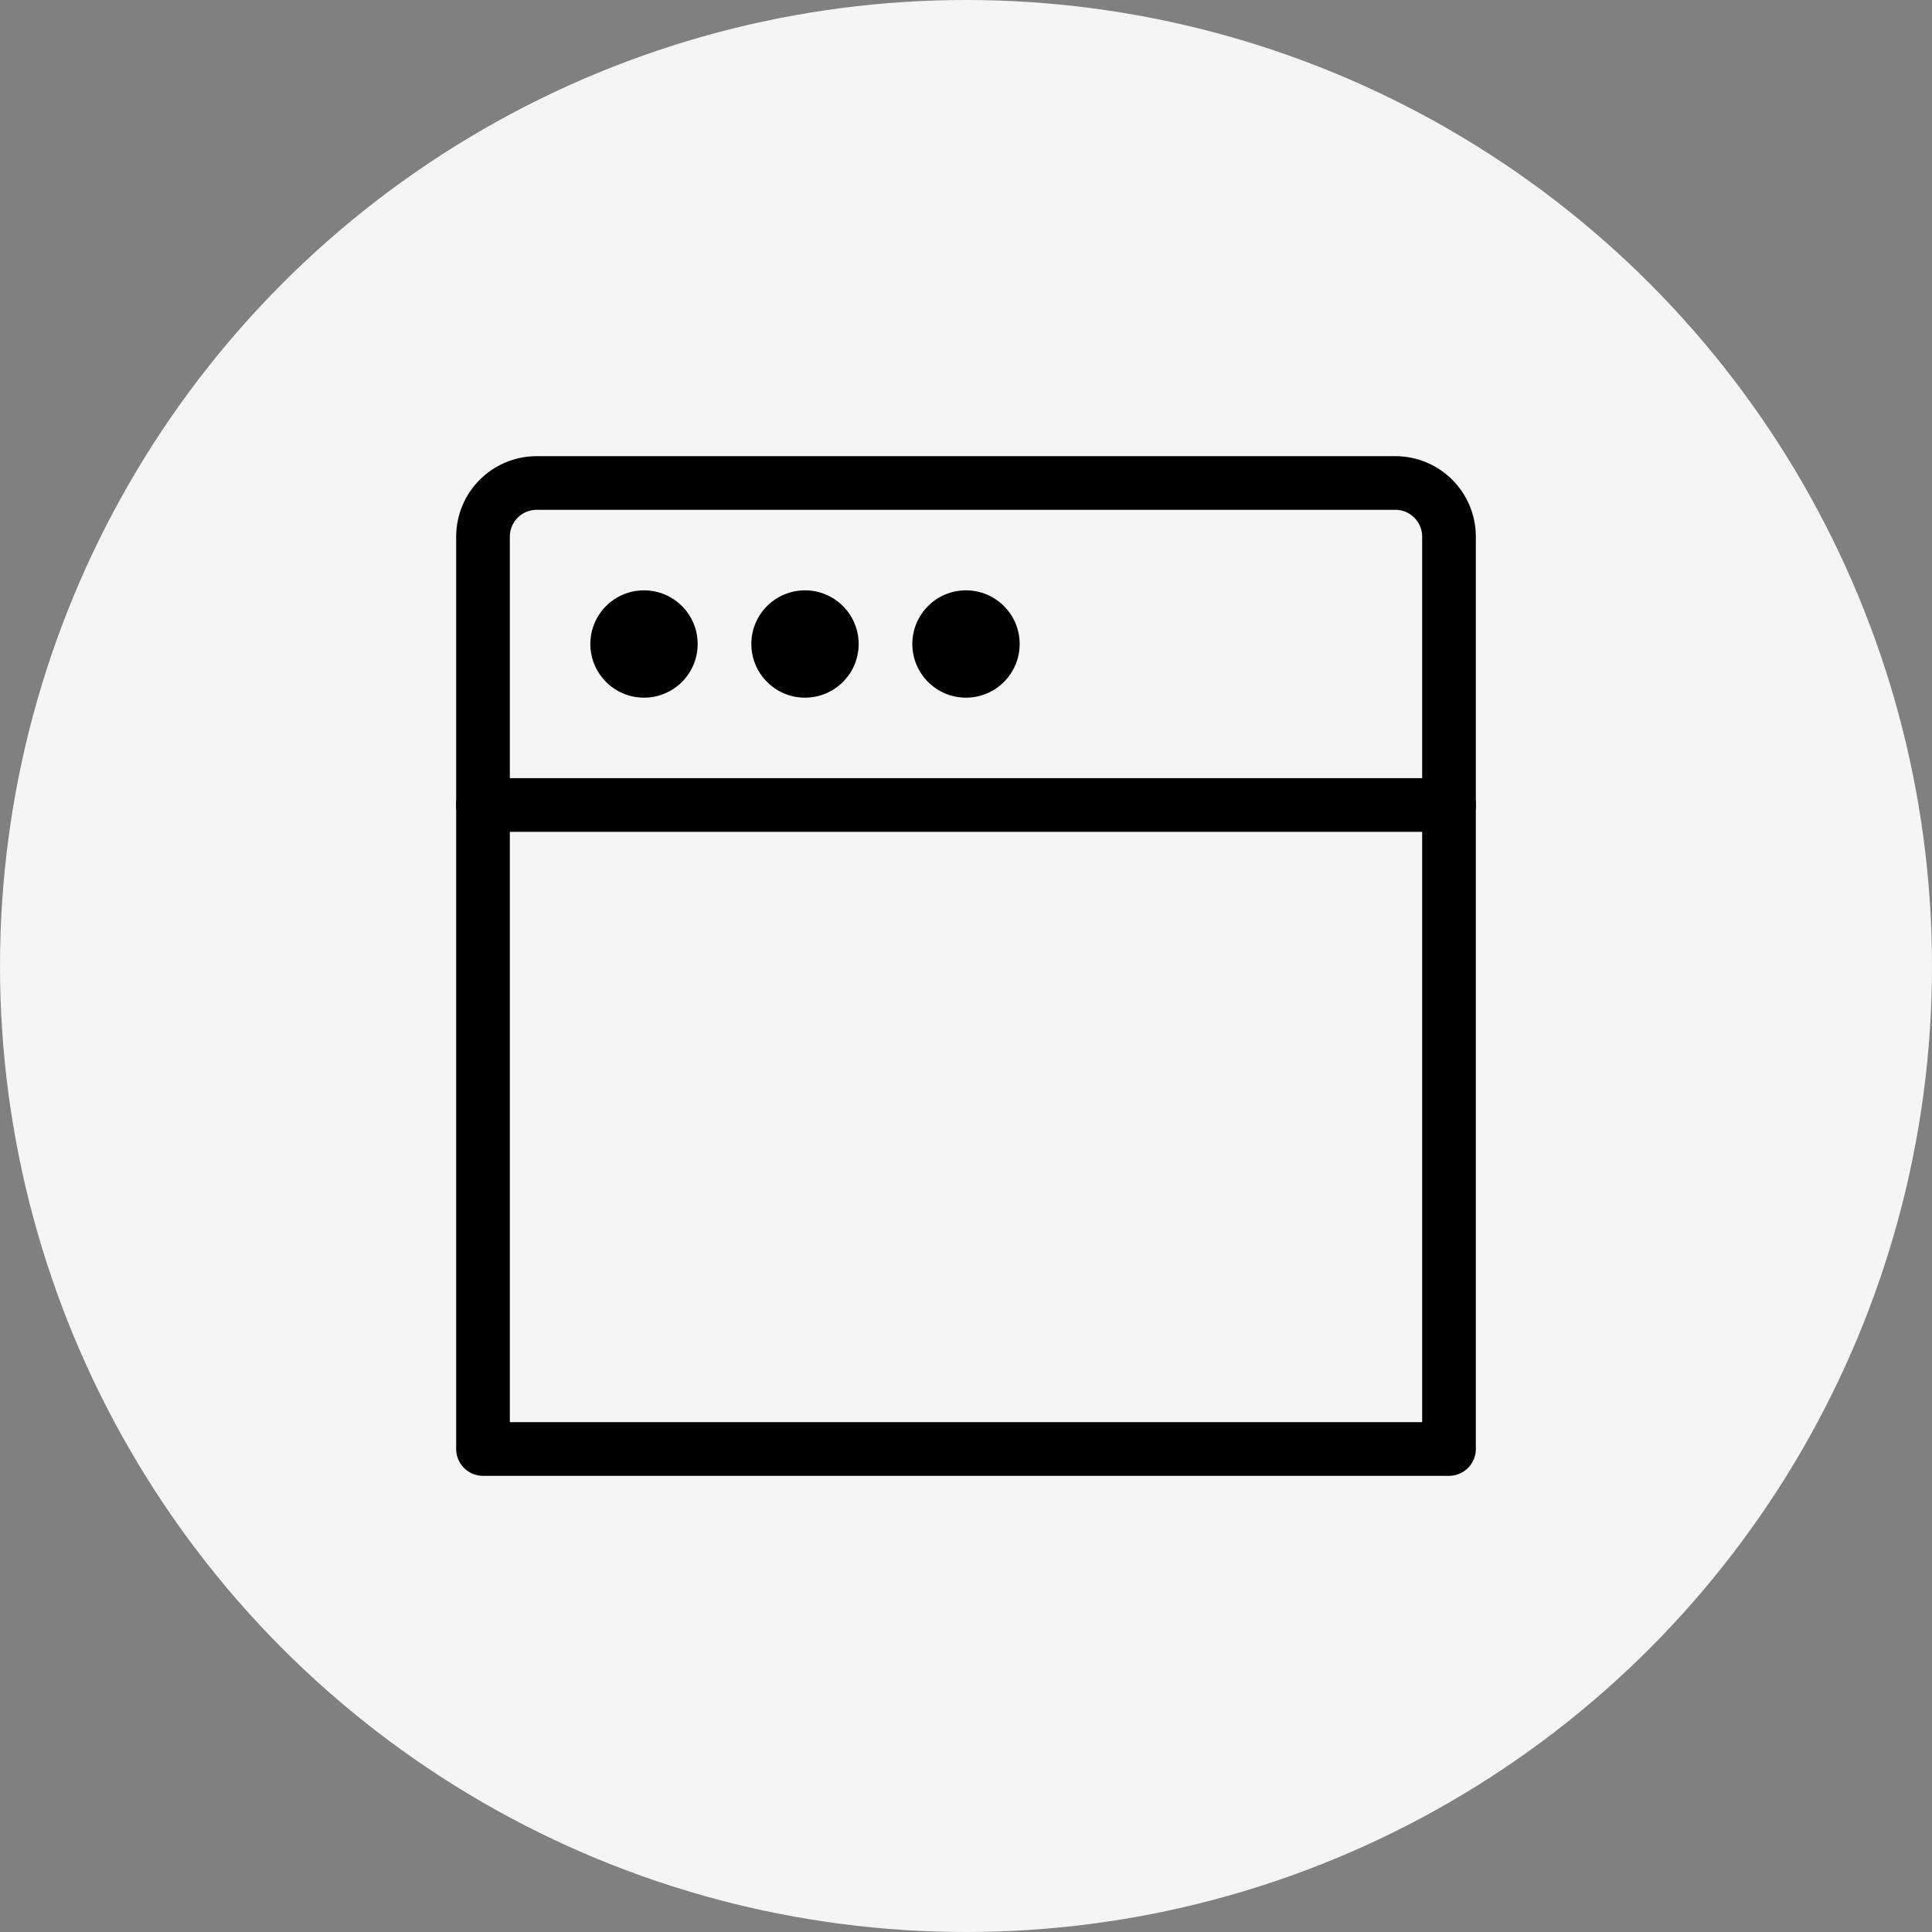
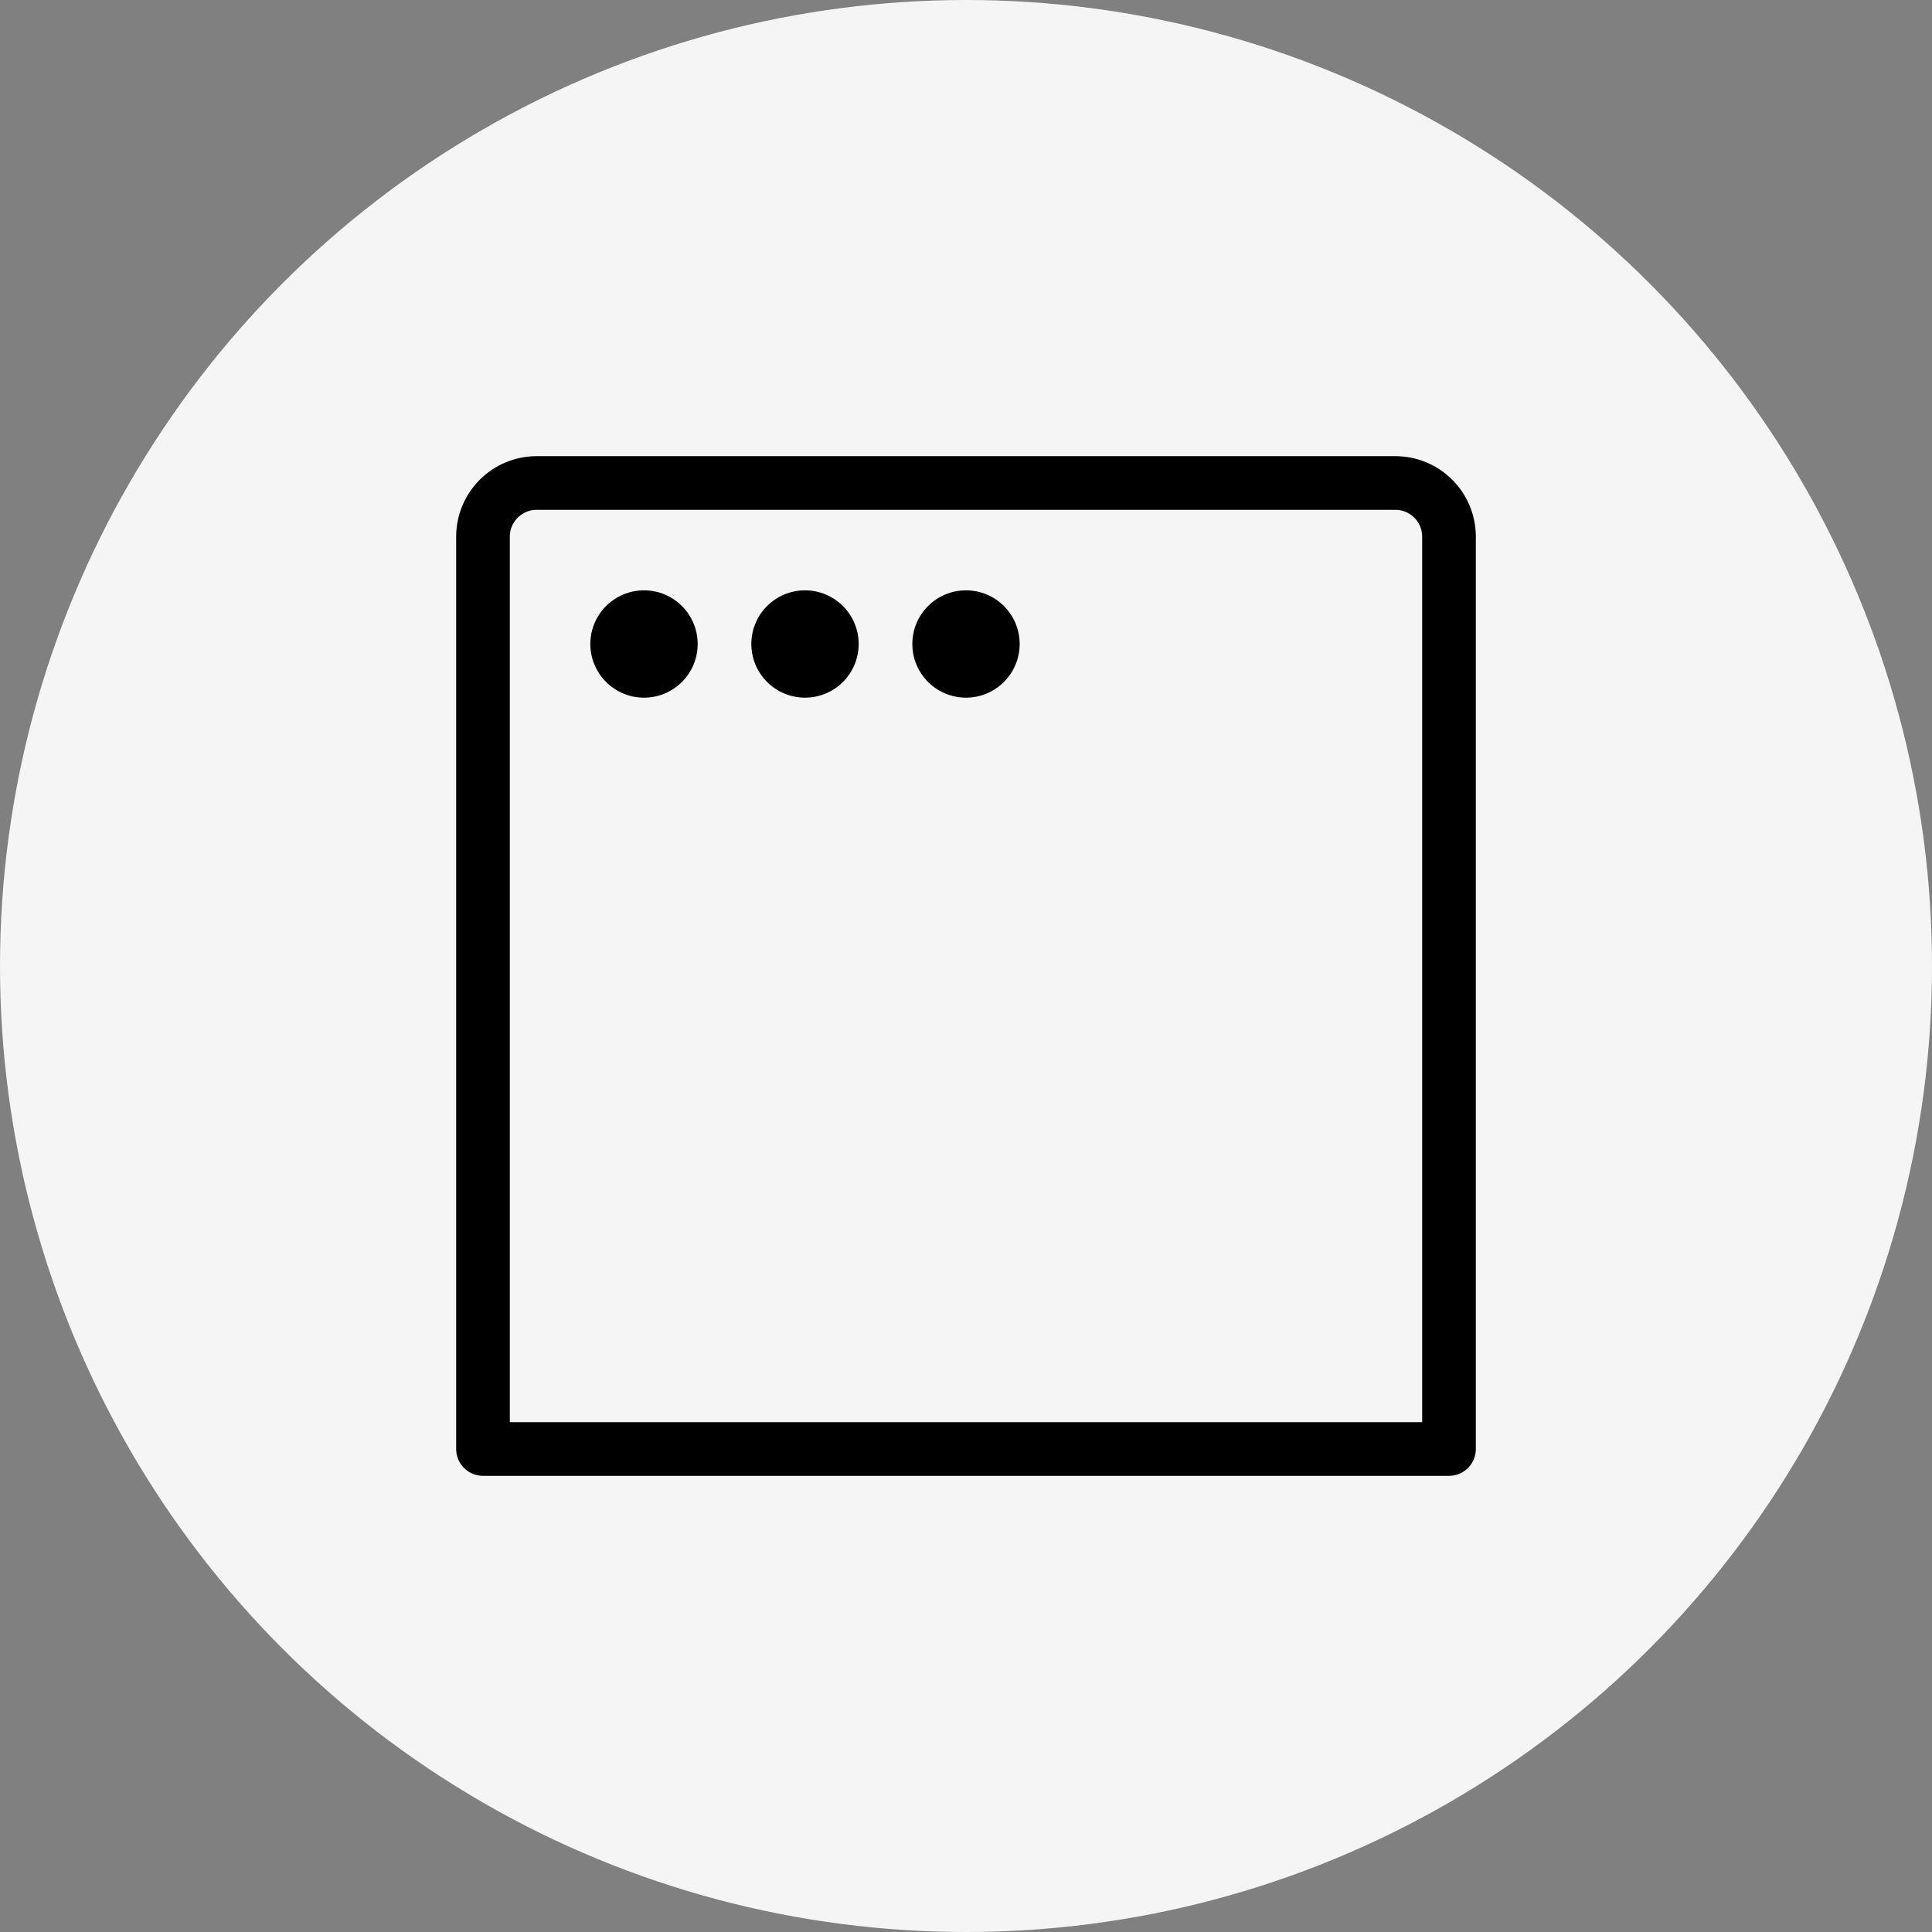
<svg xmlns="http://www.w3.org/2000/svg" width="36" height="36" viewBox="0 0 36 36" fill="none">
  <rect x="0" y="0" width="36" height="36" fill="#808080" stroke="none" />
  <circle cx="18" cy="18" r="18" fill="#F5F5F5" />
  <path d="M9 10C9 9.448 9.448 9 10 9H26C26.552 9 27 9.448 27 10V27H9V10Z" stroke="black" stroke-linejoin="round" />
  <path fill-rule="evenodd" clip-rule="evenodd" d="M12 13C12.552 13 13 12.552 13 12C13 11.448 12.552 11 12 11C11.448 11 11 11.448 11 12C11 12.552 11.448 13 12 13Z" fill="black" />
  <path fill-rule="evenodd" clip-rule="evenodd" d="M15 13C15.552 13 16 12.552 16 12C16 11.448 15.552 11 15 11C14.448 11 14 11.448 14 12C14 12.552 14.448 13 15 13Z" fill="black" />
  <path fill-rule="evenodd" clip-rule="evenodd" d="M18 13C18.552 13 19 12.552 19 12C19 11.448 18.552 11 18 11C17.448 11 17 11.448 17 12C17 12.552 17.448 13 18 13Z" fill="black" />
-   <path d="M27 15H9" stroke="black" stroke-linecap="round" />
</svg>